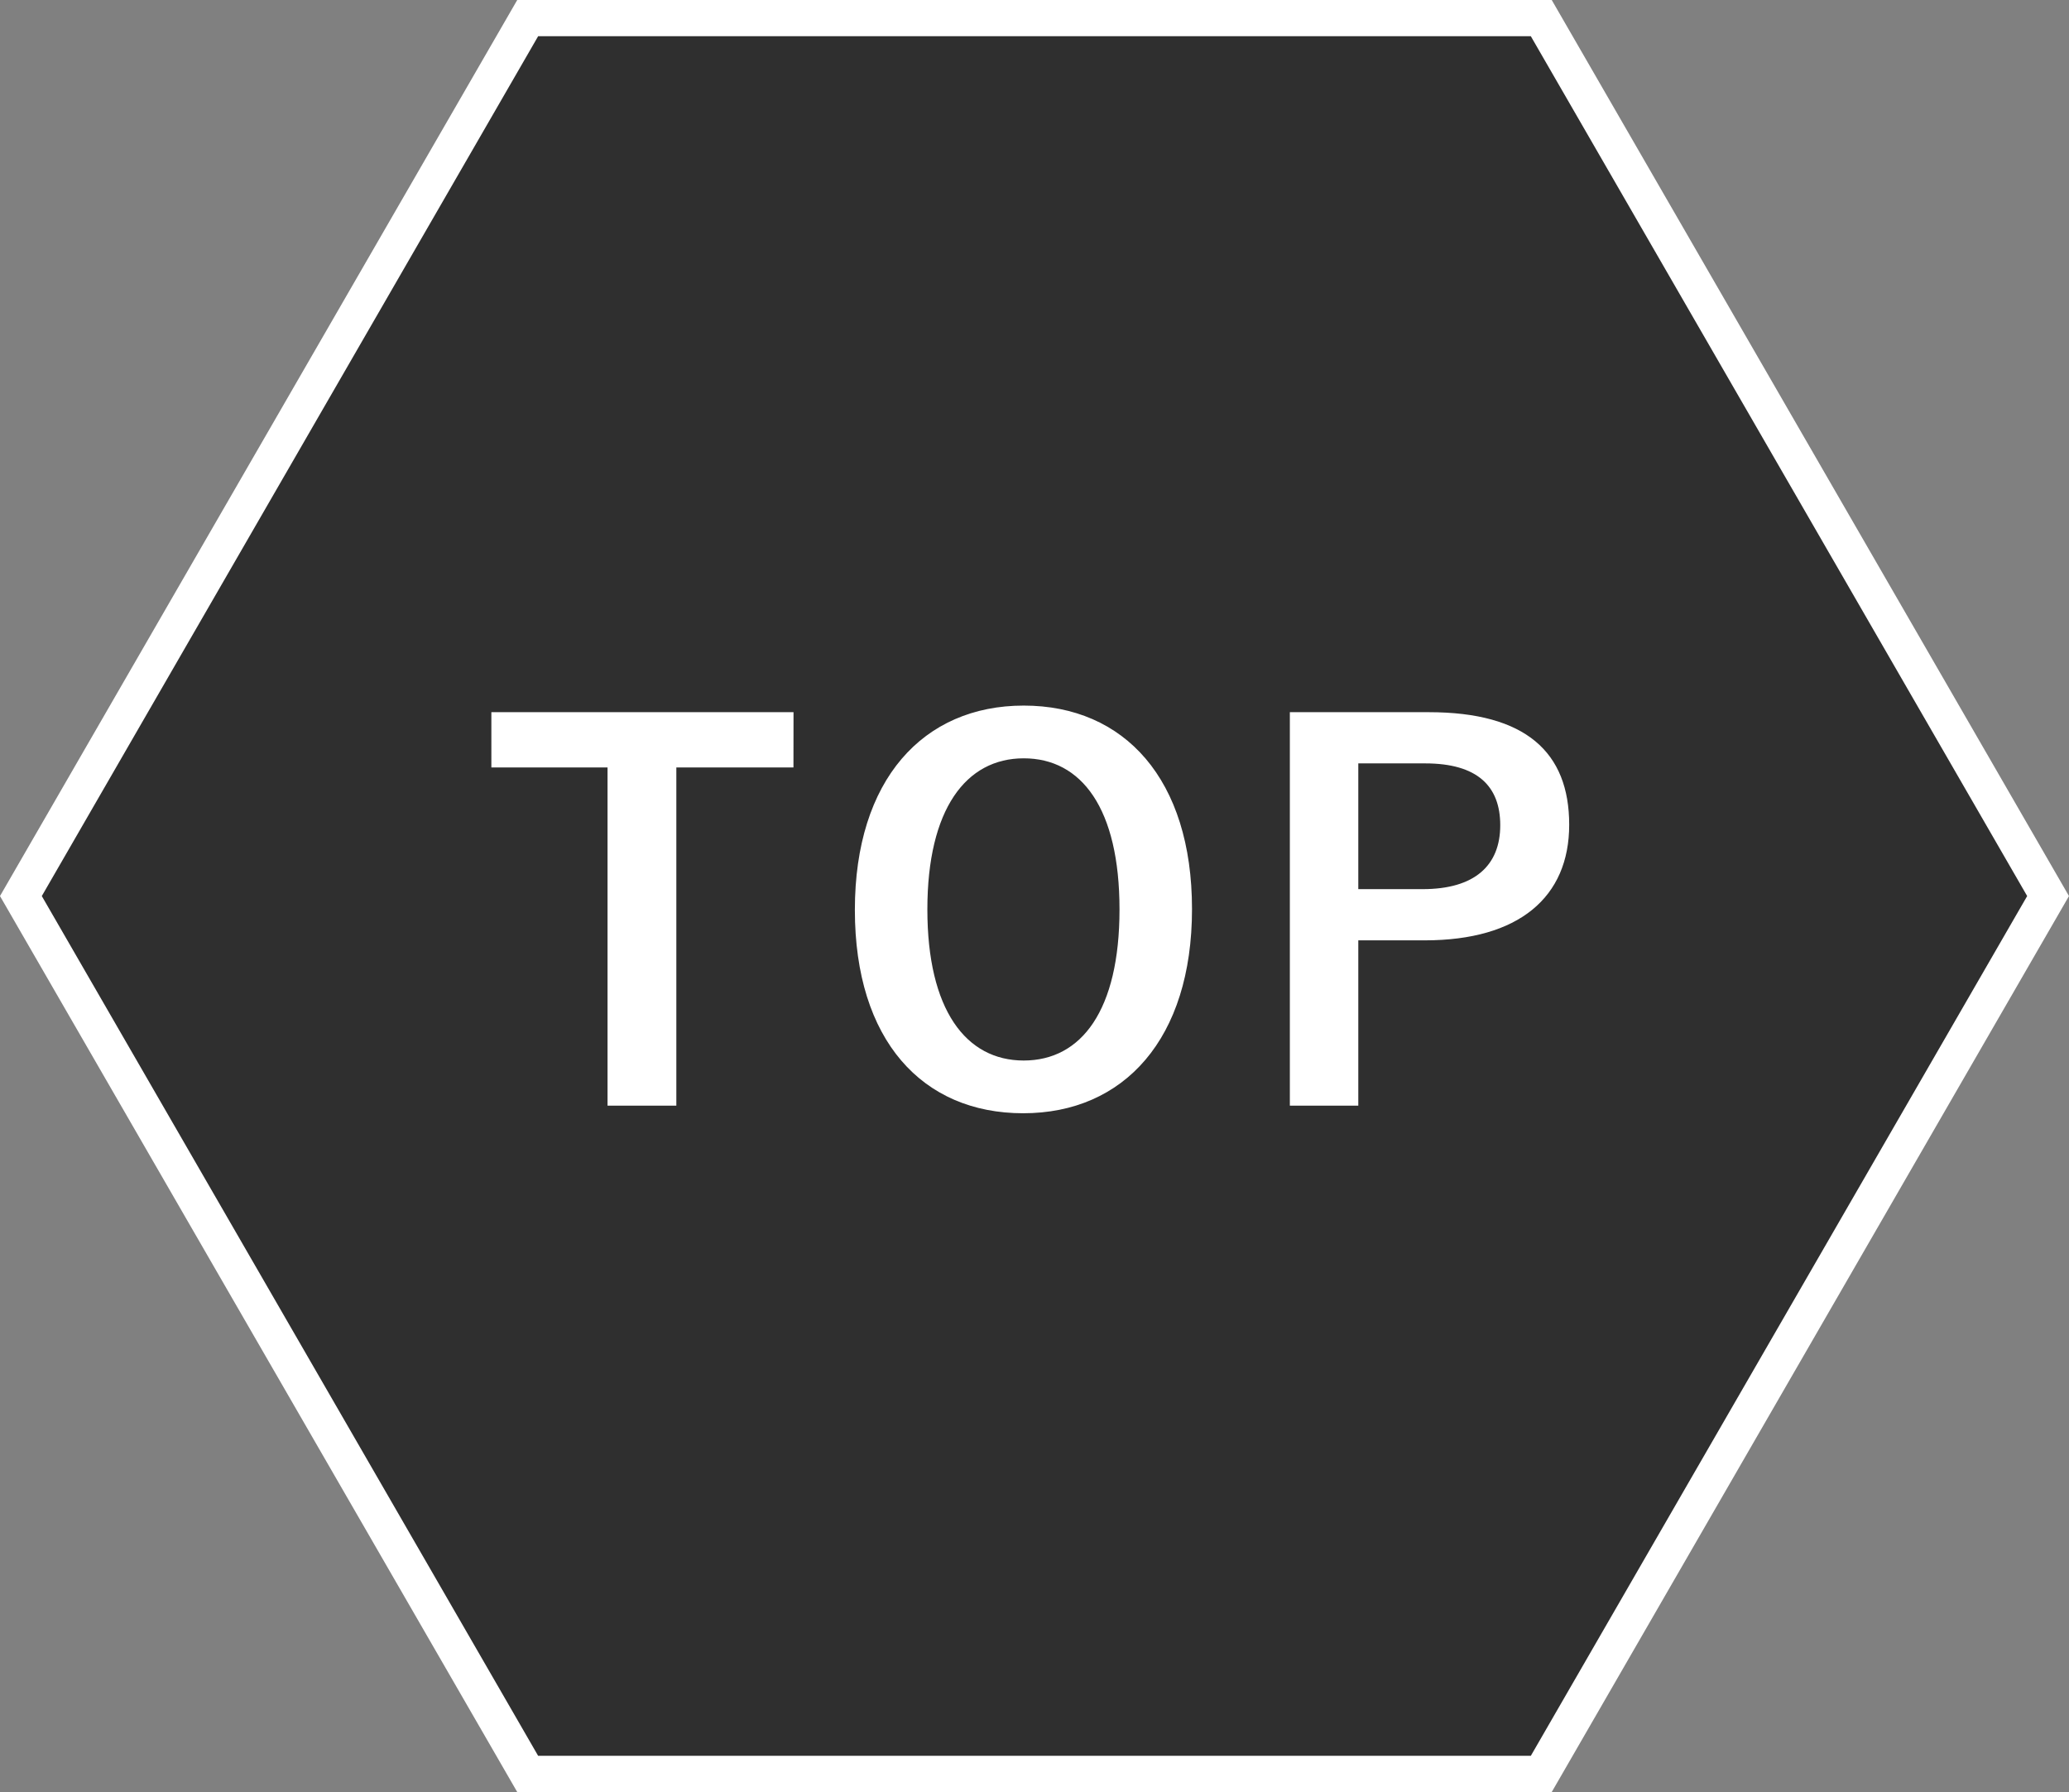
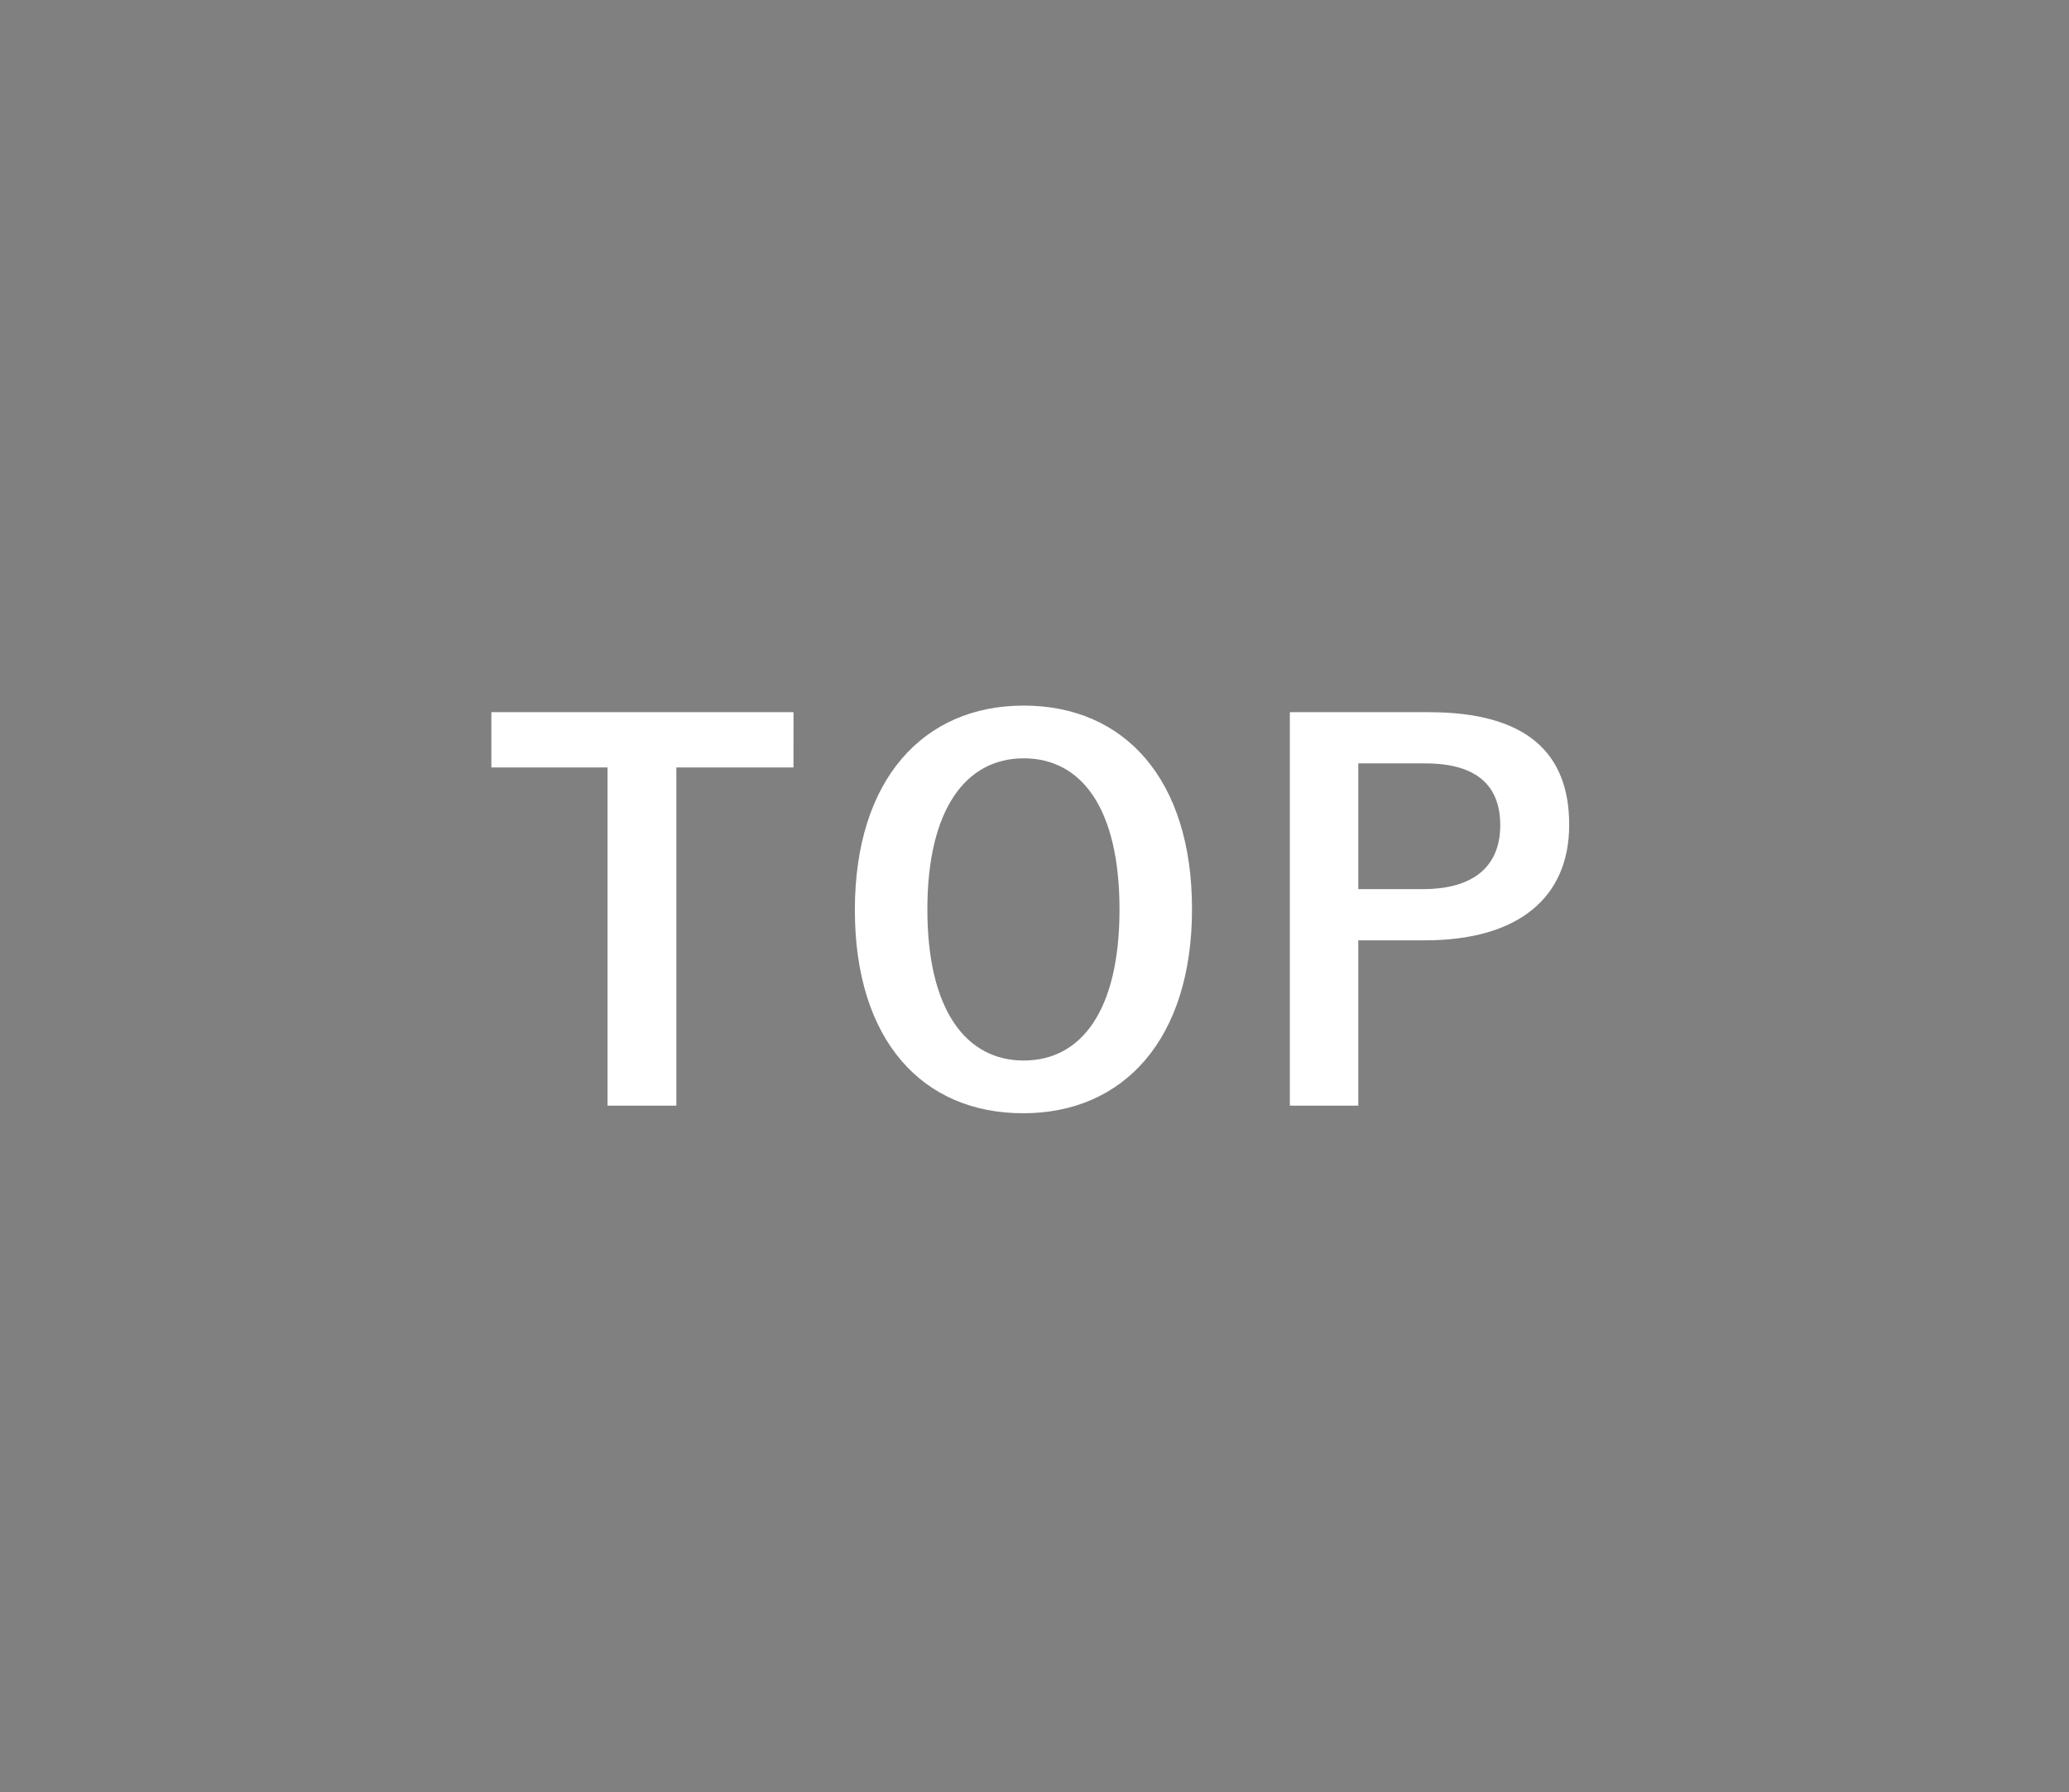
<svg xmlns="http://www.w3.org/2000/svg" width="57.135" height="49.48" viewBox="0 0 57.135 49.48">
  <rect x="0" y="0" width="57.135" height="49.48" fill="#808080" stroke="none" />
  <g id="グループ_416" data-name="グループ 416" transform="translate(-1706.423 -1532.5)">
-     <path id="パス_1863" data-name="パス 1863" d="M13.995,0,0,24.241,13.995,48.48h27.99L55.98,24.241,41.985,0Z" transform="translate(1707 1533)" fill="#2f2f2f" stroke="#fff" stroke-width="1" />
    <path id="パス_2494" data-name="パス 2494" d="M-6.664-10.836h-8.344V-9.31H-11.8V.028h1.9V-9.31h3.234Zm6.356-.182c-2.772,0-4.662,2.044-4.662,5.642S-3.108.238-.322.238,4.34-1.82,4.34-5.4,2.478-11.018-.308-11.018Zm0,1.456c1.6,0,2.646,1.386,2.646,4.172S1.288-1.218-.308-1.218s-2.66-1.4-2.66-4.172S-1.9-9.562-.308-9.562Zm7.35-1.274V.028h1.89V-4.536h1.834c2.6,0,3.99-1.19,3.99-3.192s-1.2-3.108-3.878-3.108Zm1.89,1.414H10.78c1.442,0,2.072.63,2.072,1.708,0,1.106-.7,1.764-2.142,1.764H8.932Z" transform="translate(1735 1563)" fill="#fff" />
  </g>
</svg>